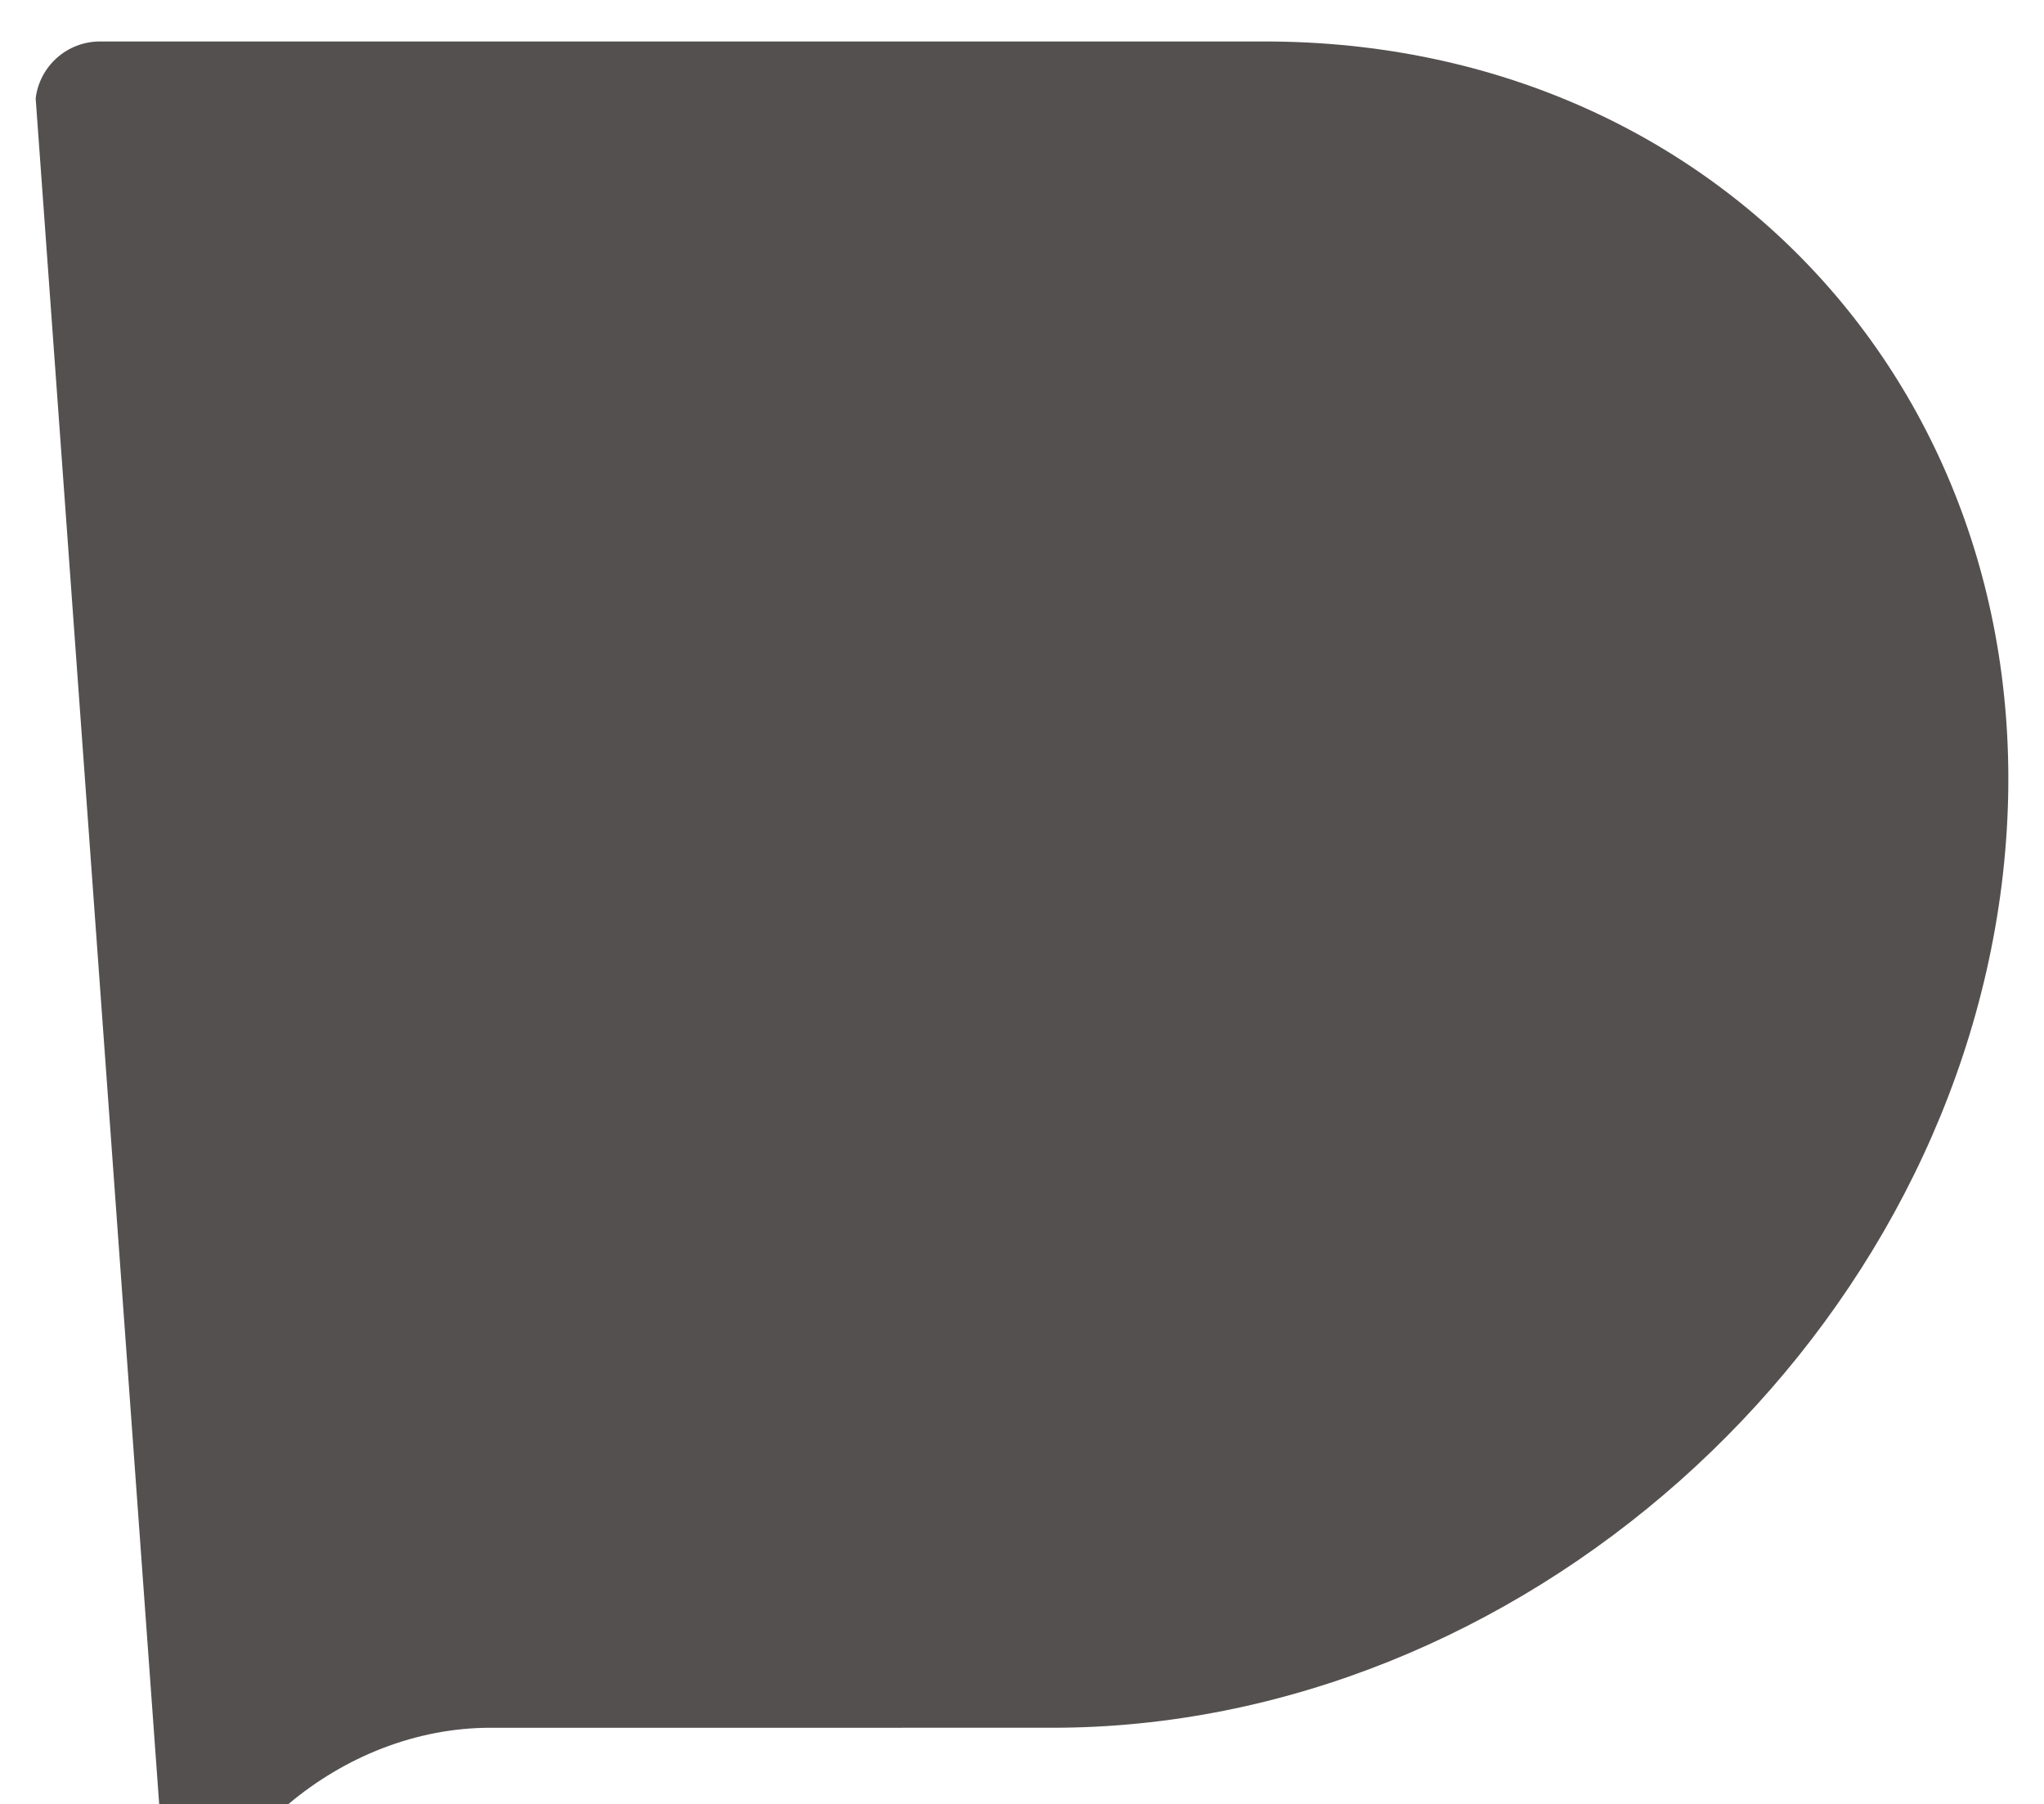
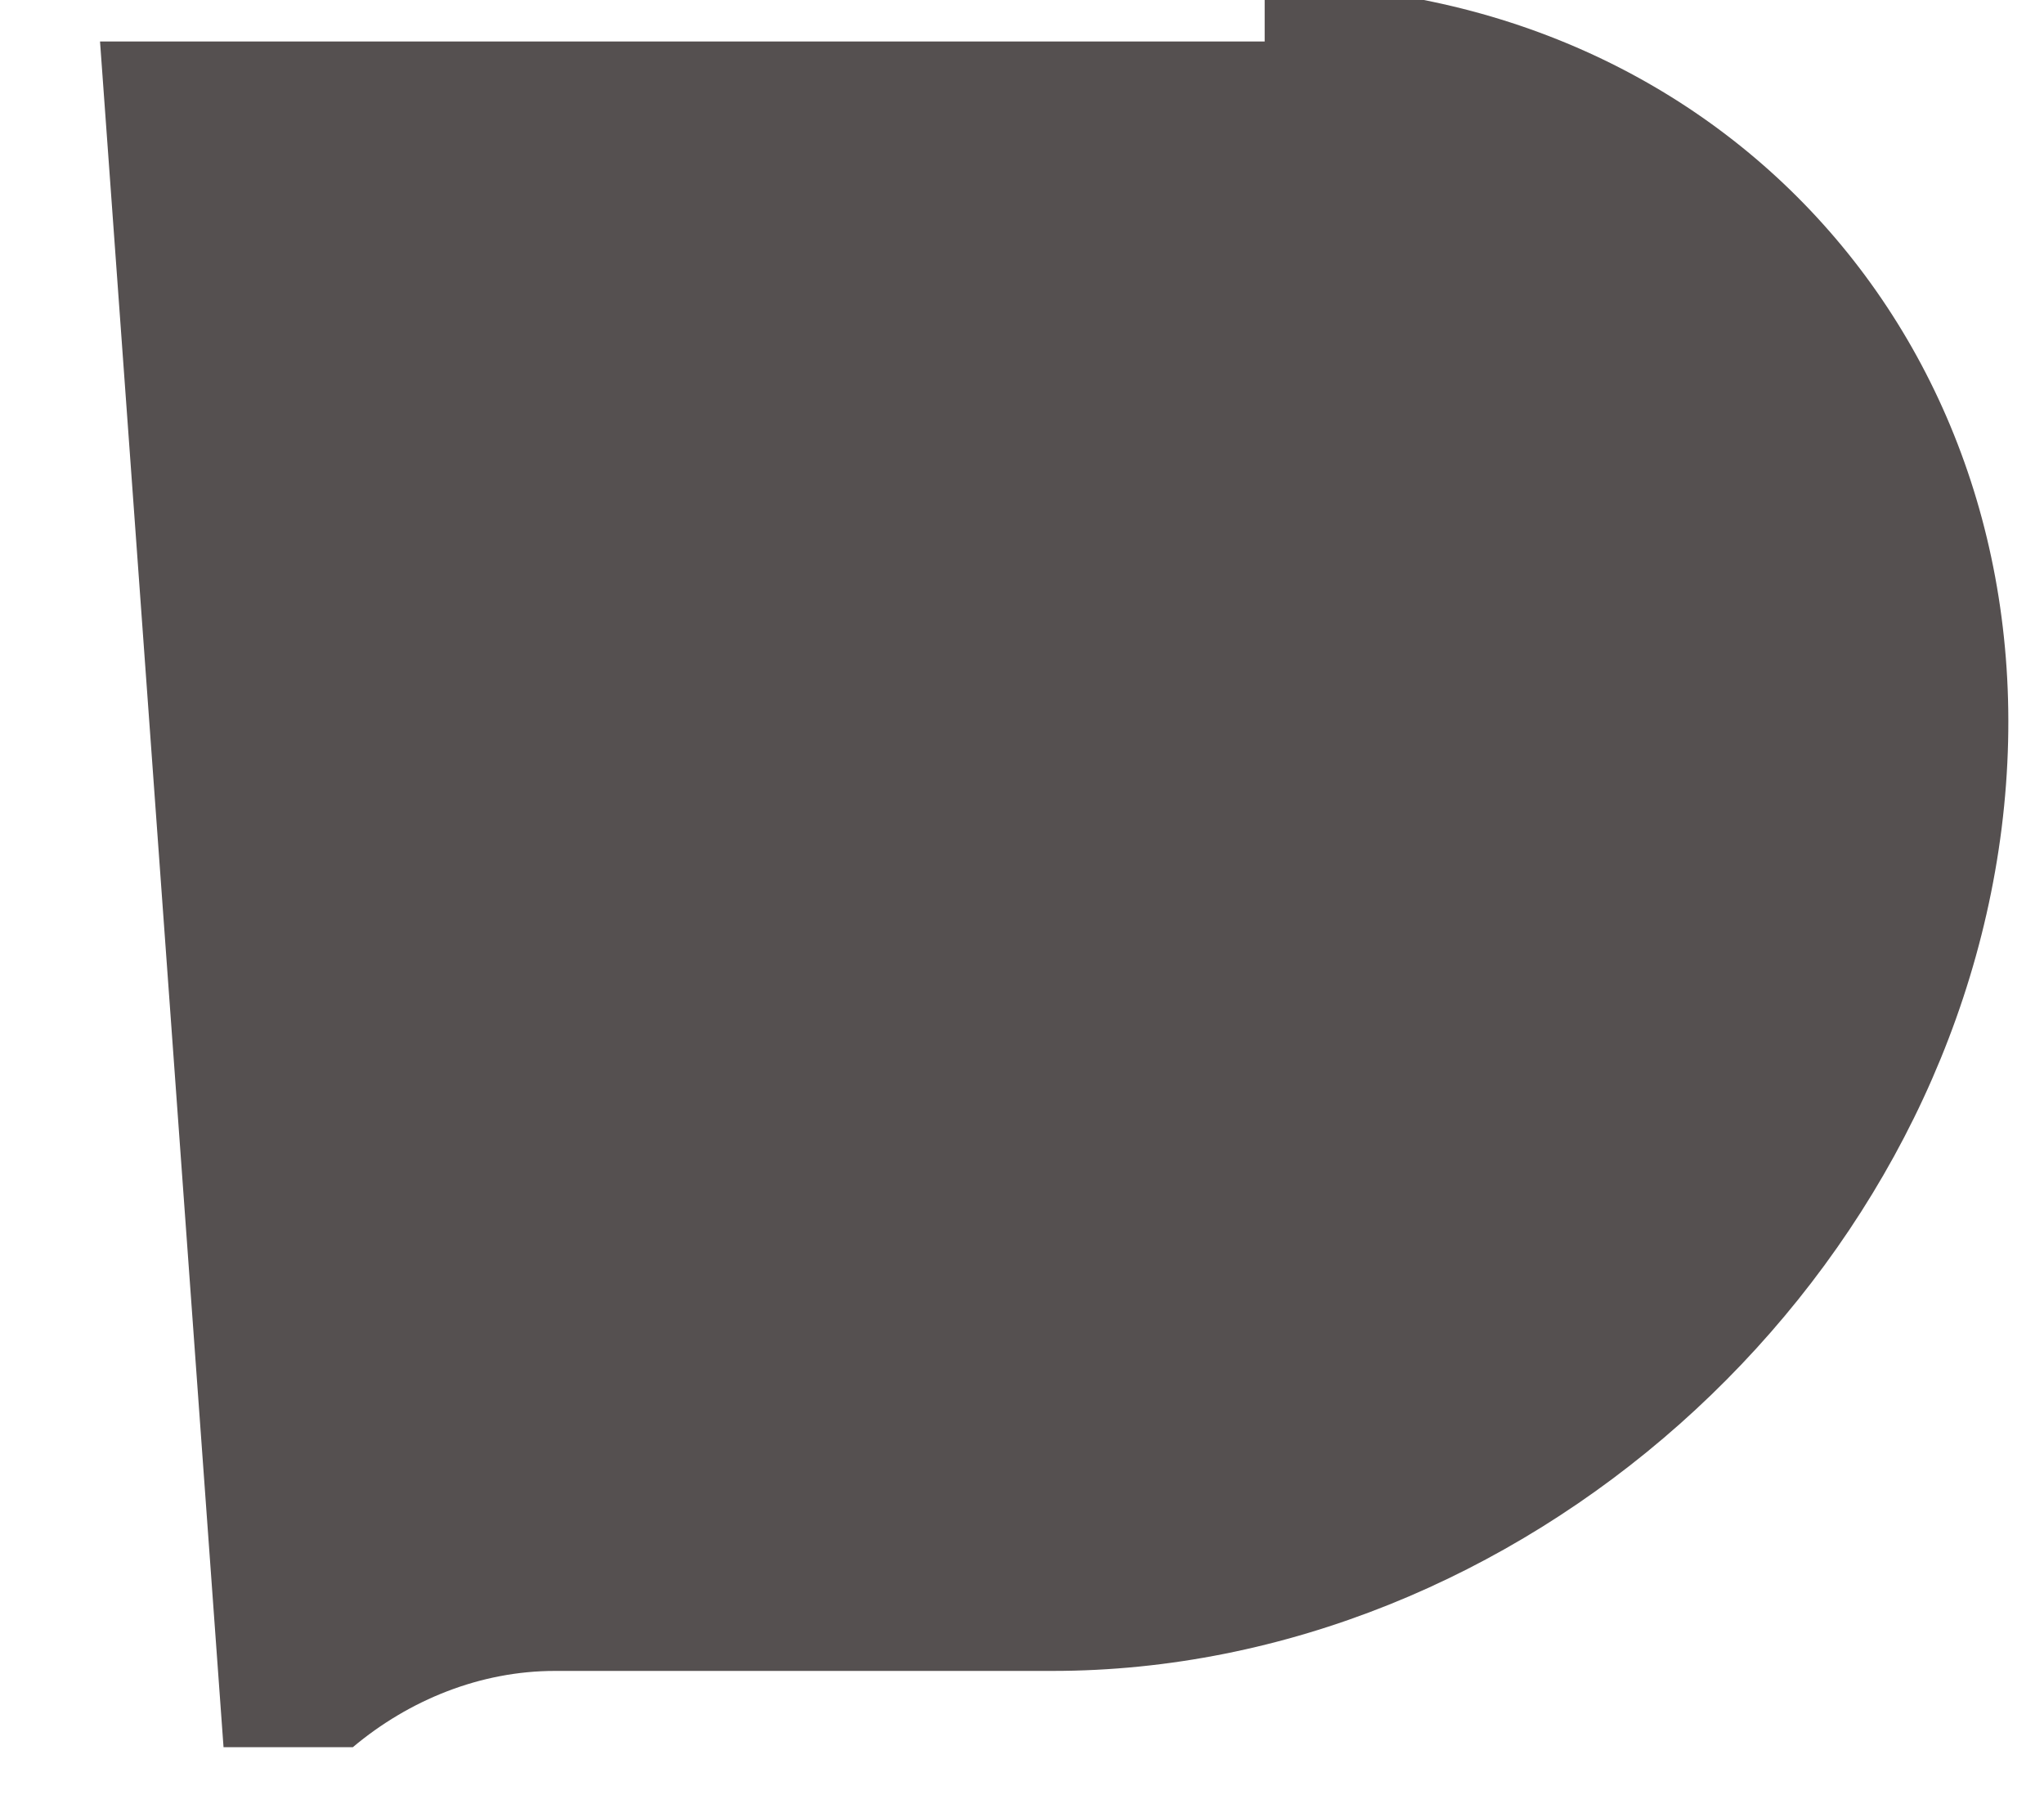
<svg xmlns="http://www.w3.org/2000/svg" id="Isolation_Mode" viewBox="0 0 705 622.1">
  <style>.st0{fill:#555050}</style>
-   <path class="st0" d="M436.2 14.3H34.5c-11.3 0-20.8 8.4-22.2 19.6l42.6 588.2h44.6c19.4-16.3 44-26.3 69.7-26.3H363c160.6 0 307.2-130.1 327.4-290.7 20.1-160.7-93.6-290.8-254.2-290.8z" />
+   <path class="st0" d="M436.2 14.3H34.5l42.6 588.2h44.6c19.4-16.3 44-26.3 69.7-26.3H363c160.6 0 307.2-130.1 327.4-290.7 20.1-160.7-93.6-290.8-254.2-290.8z" />
</svg>